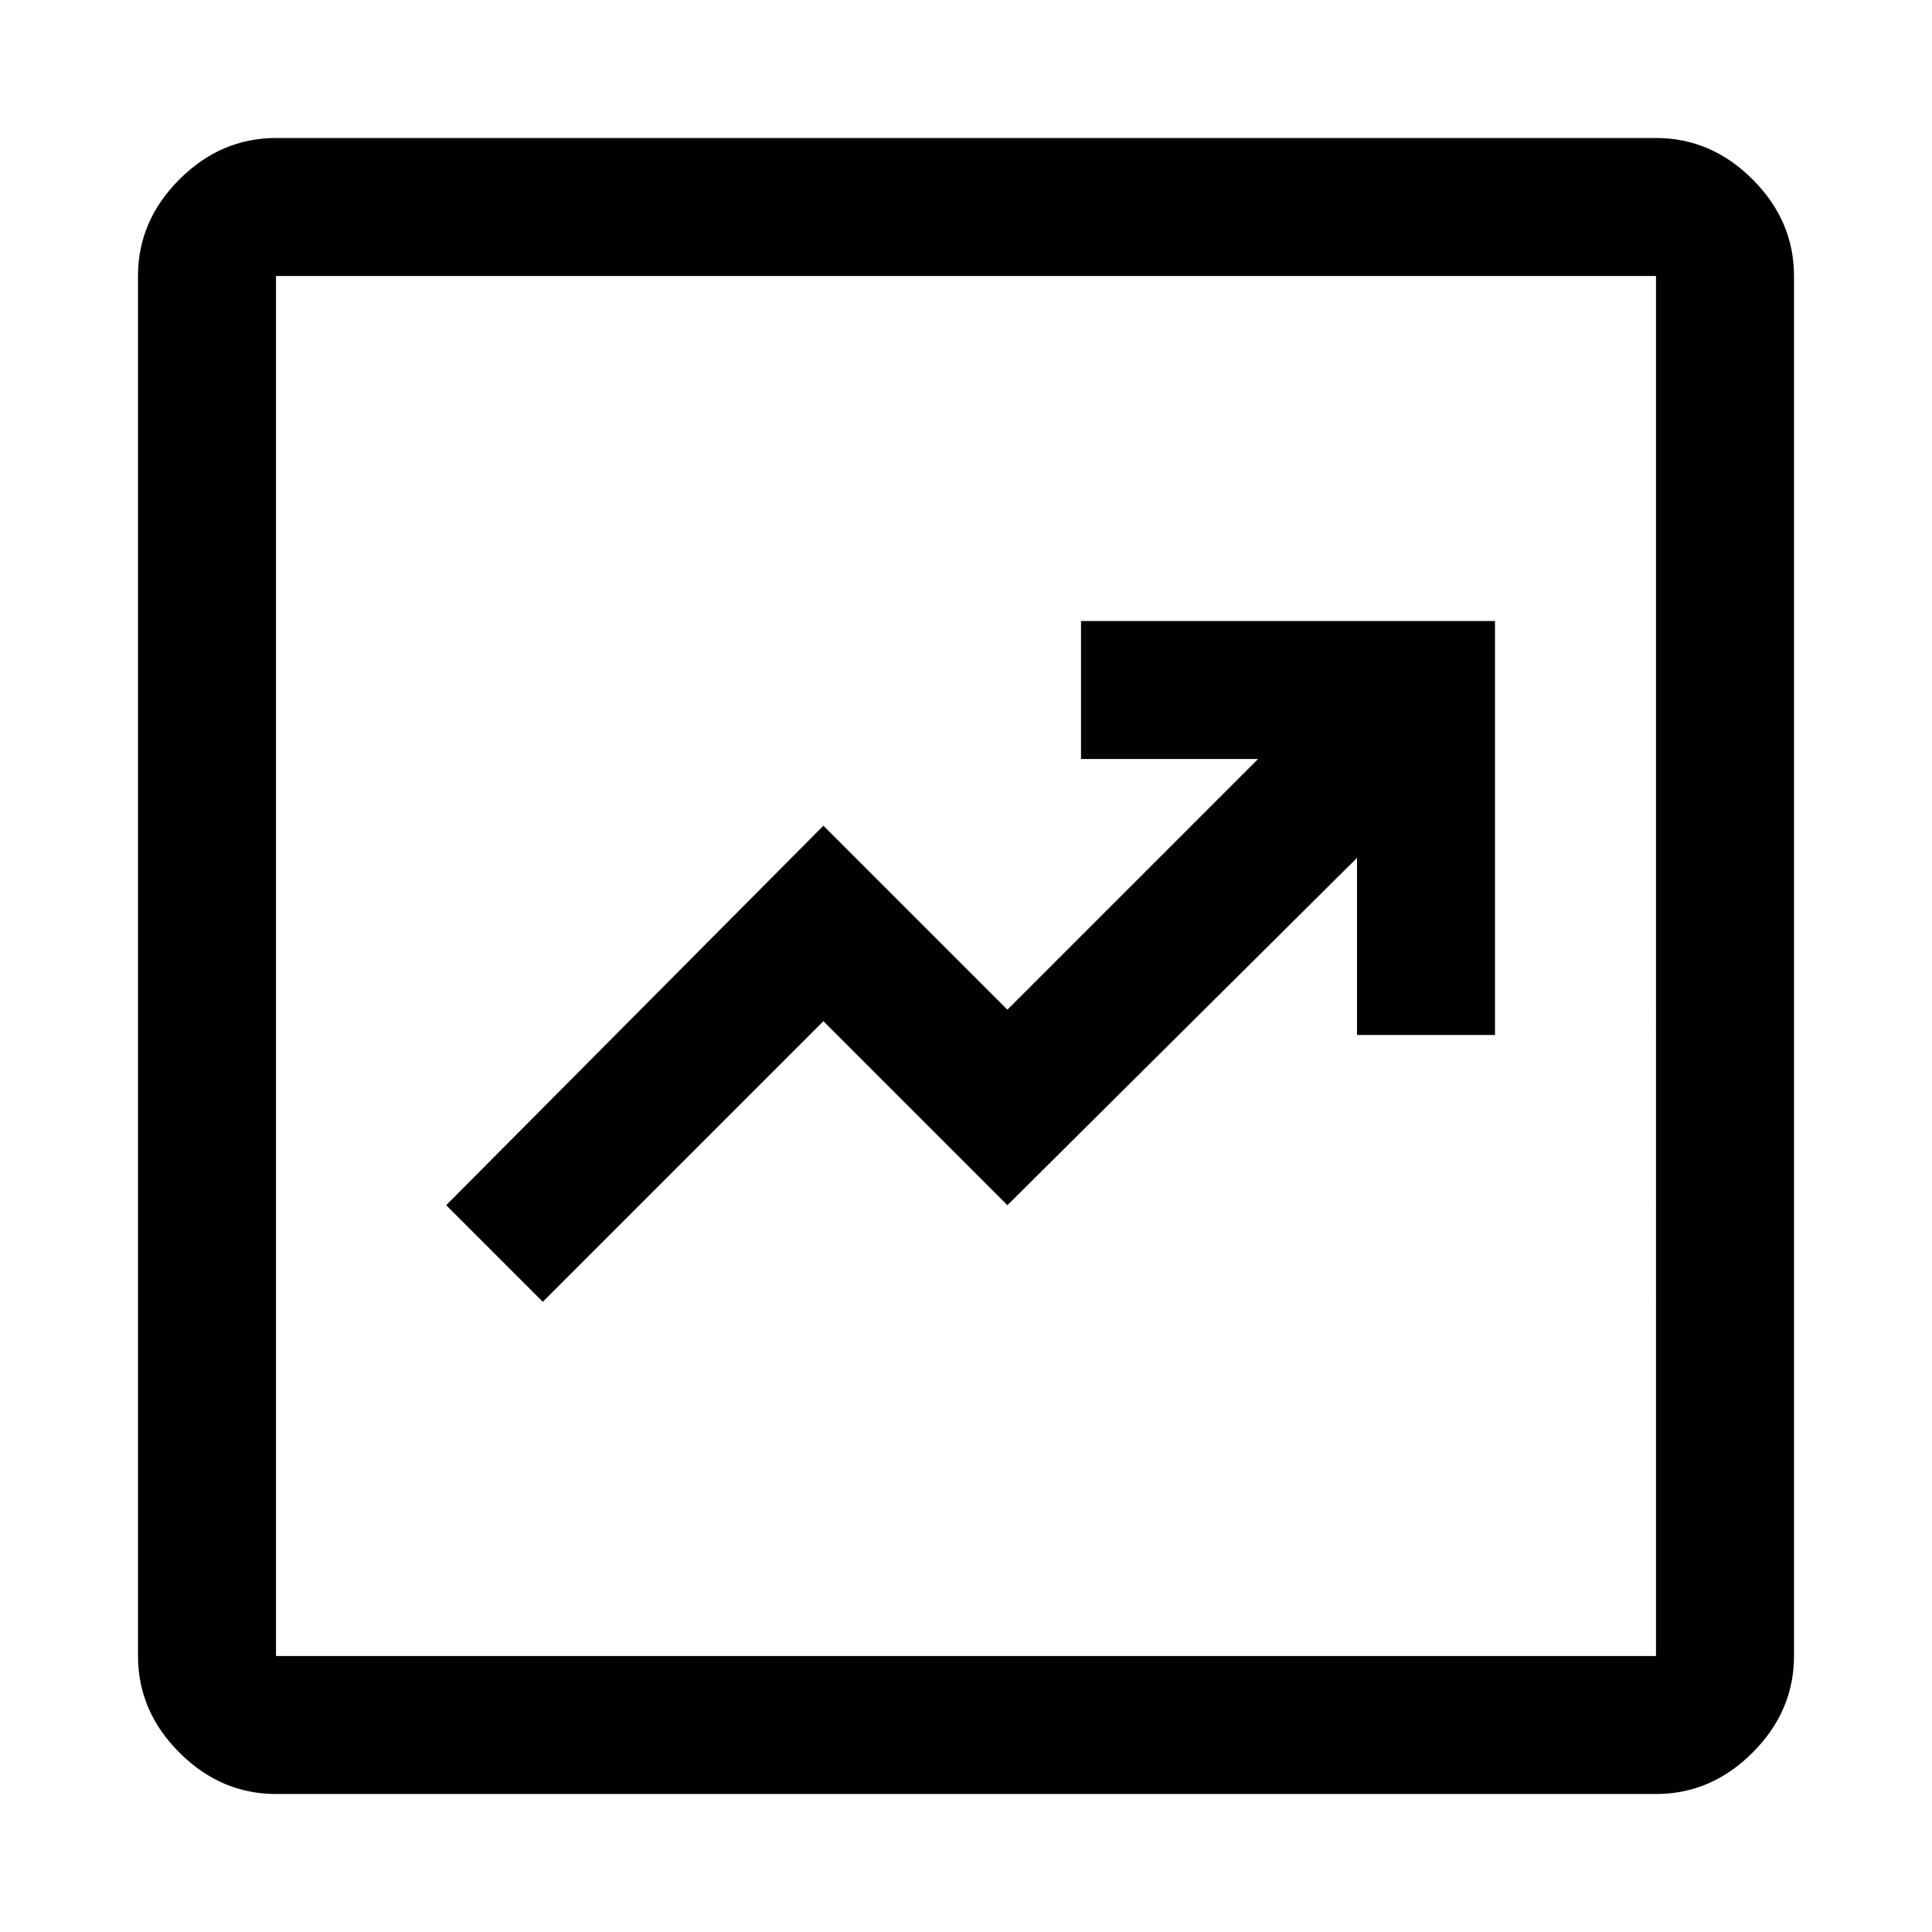
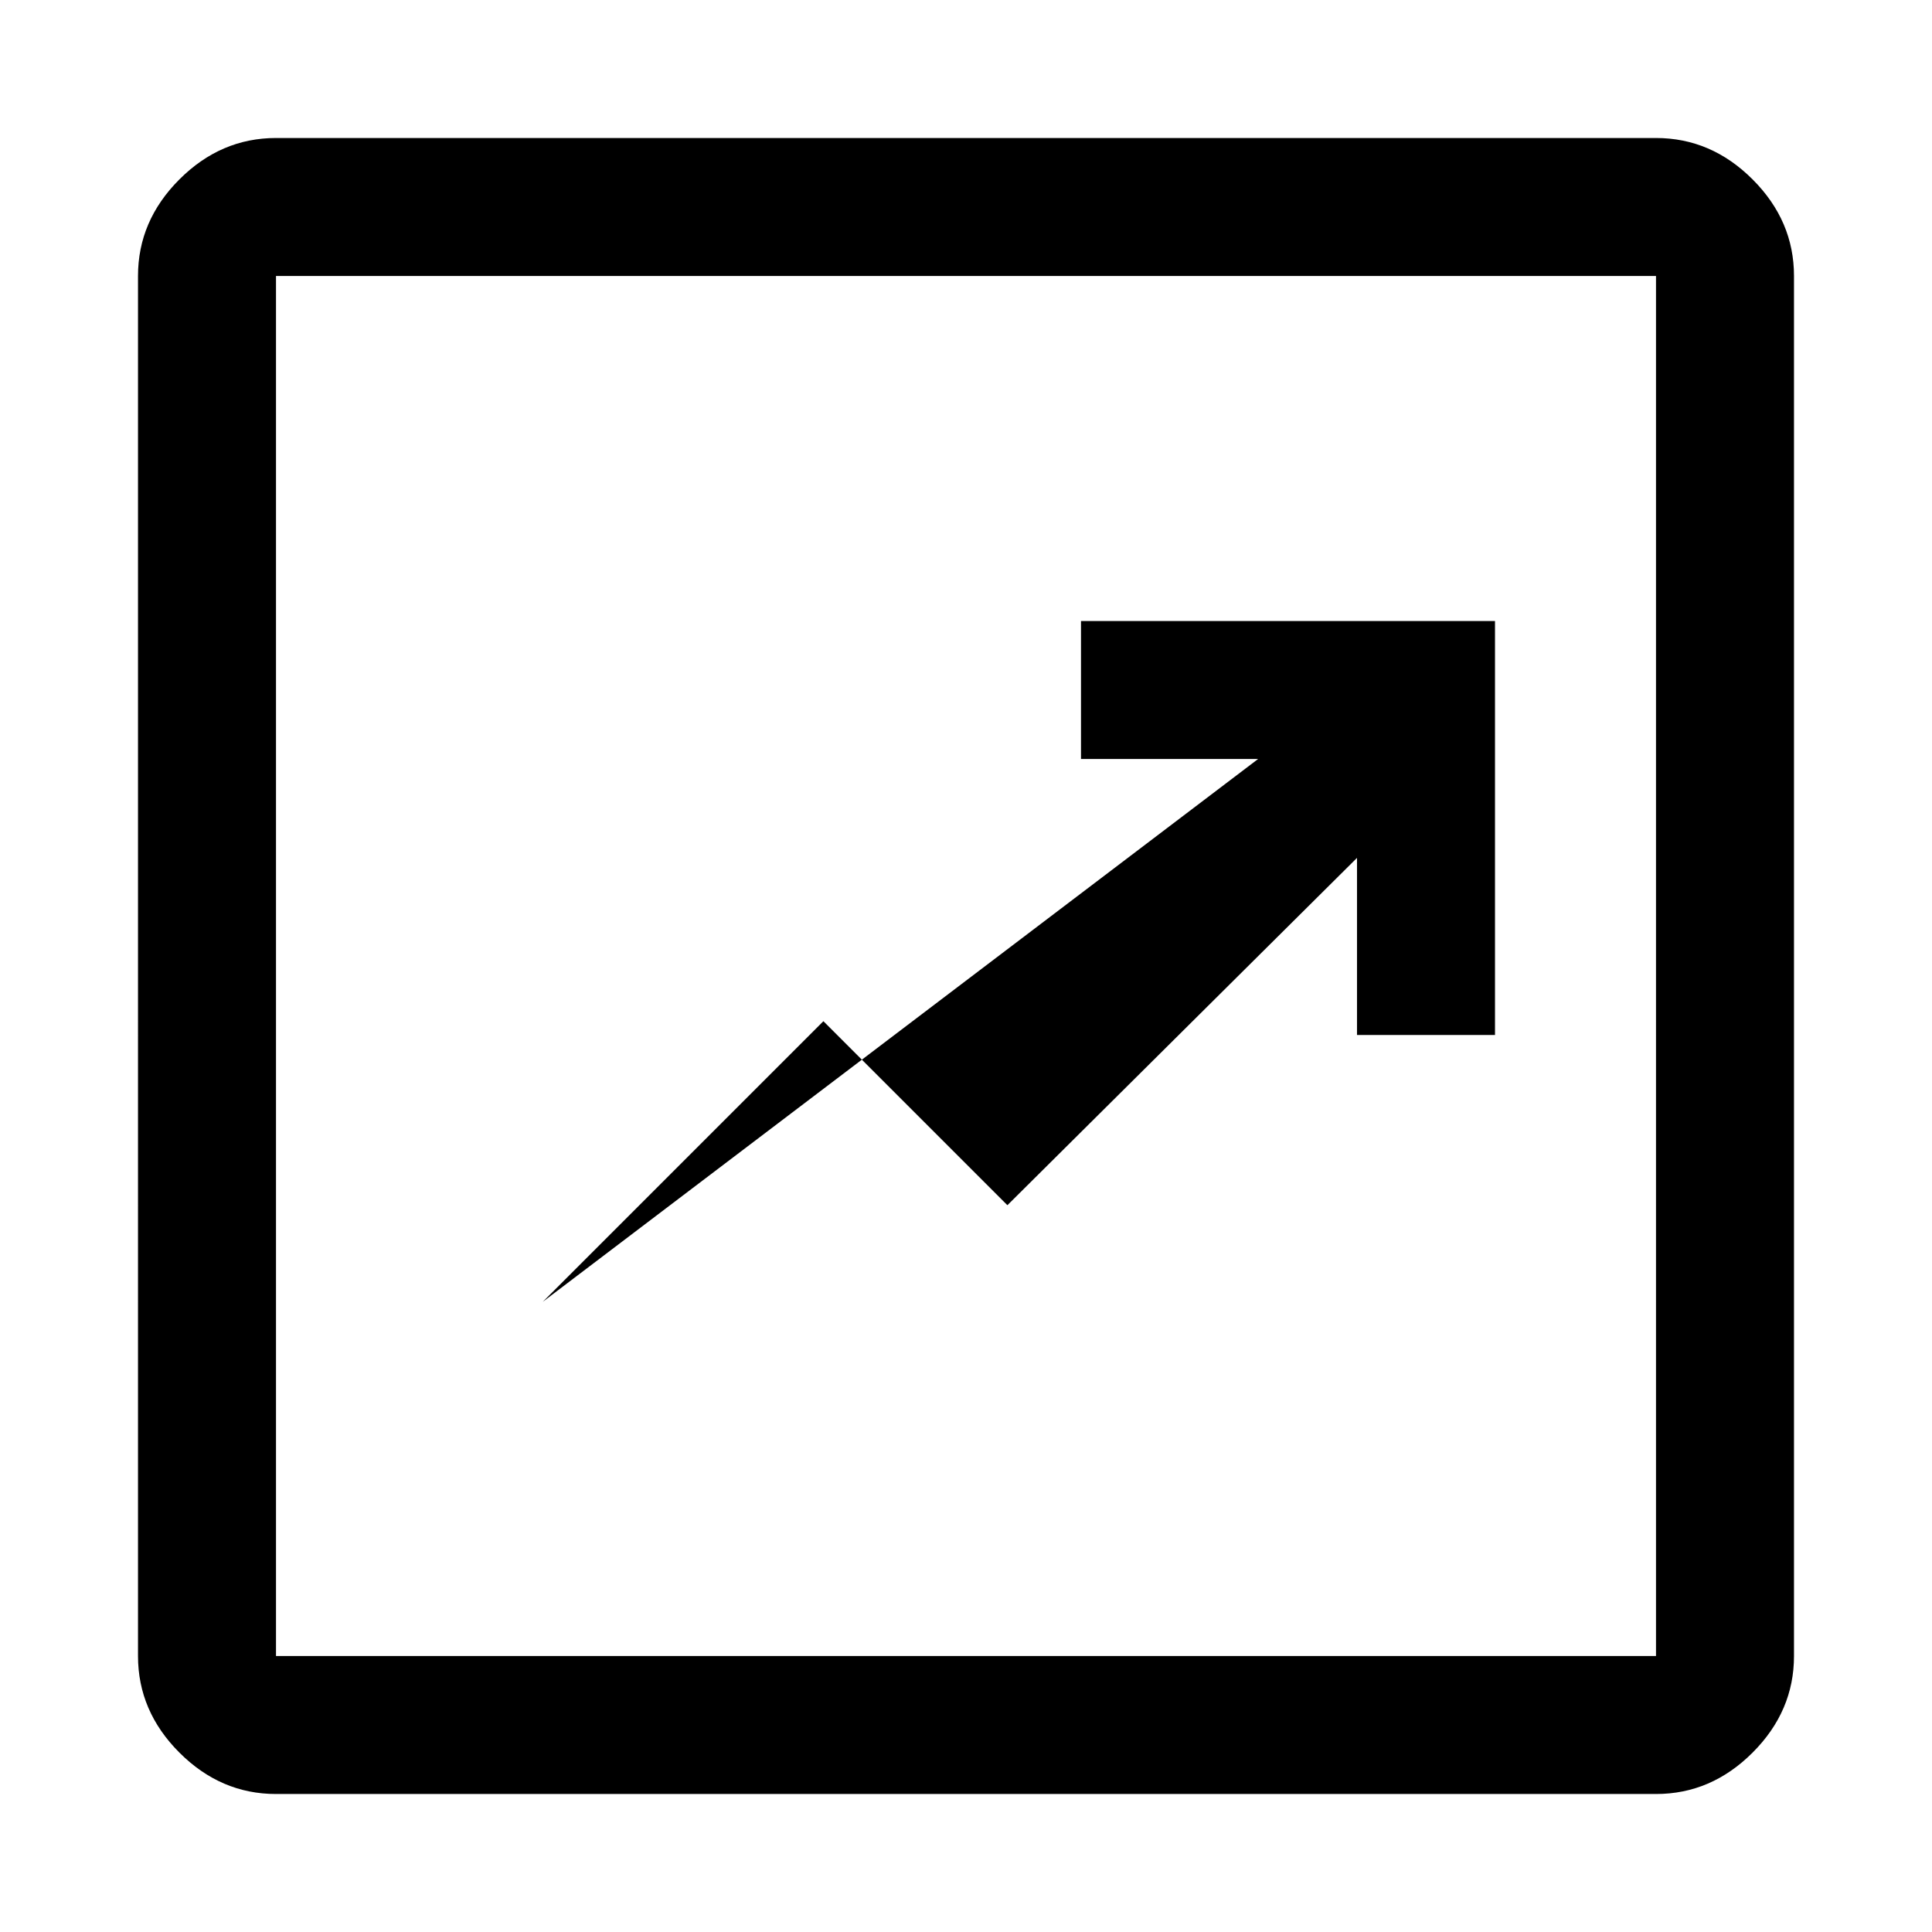
<svg xmlns="http://www.w3.org/2000/svg" id="Layer_2" data-name="Layer 2" viewBox="0 0 42 42">
  <defs>
    <style>
      .cls-1 {
        fill: none;
      }
    </style>
  </defs>
  <g id="Layer_2-2" data-name="Layer 2">
    <g>
-       <path d="m11.8,28.3l6.1-6.1,4,4,7.6-7.55v3.85h3v-9h-9v3h3.85l-5.45,5.45-4-4-8.2,8.25,2.1,2.1Zm-5.8,10.7c-.8,0-1.5-.3-2.1-.9-.6-.6-.9-1.3-.9-2.1V6c0-.8.3-1.5.9-2.1.6-.6,1.3-.9,2.1-.9h30c.8,0,1.5.3,2.1.9.6.6.9,1.3.9,2.1v30c0,.8-.3,1.5-.9,2.1-.6.6-1.3.9-2.1.9H6Zm0-3h30V6H6v30Zm0-30v30V6Z" />
-       <rect class="cls-1" width="42" height="42" />
+       <path d="m11.8,28.3l6.1-6.1,4,4,7.6-7.55v3.85h3v-9h-9v3h3.85Zm-5.8,10.7c-.8,0-1.5-.3-2.1-.9-.6-.6-.9-1.3-.9-2.1V6c0-.8.3-1.5.9-2.1.6-.6,1.3-.9,2.1-.9h30c.8,0,1.5.3,2.1.9.6.6.9,1.3.9,2.1v30c0,.8-.3,1.5-.9,2.1-.6.6-1.3.9-2.1.9H6Zm0-3h30V6H6v30Zm0-30v30V6Z" />
    </g>
  </g>
</svg>